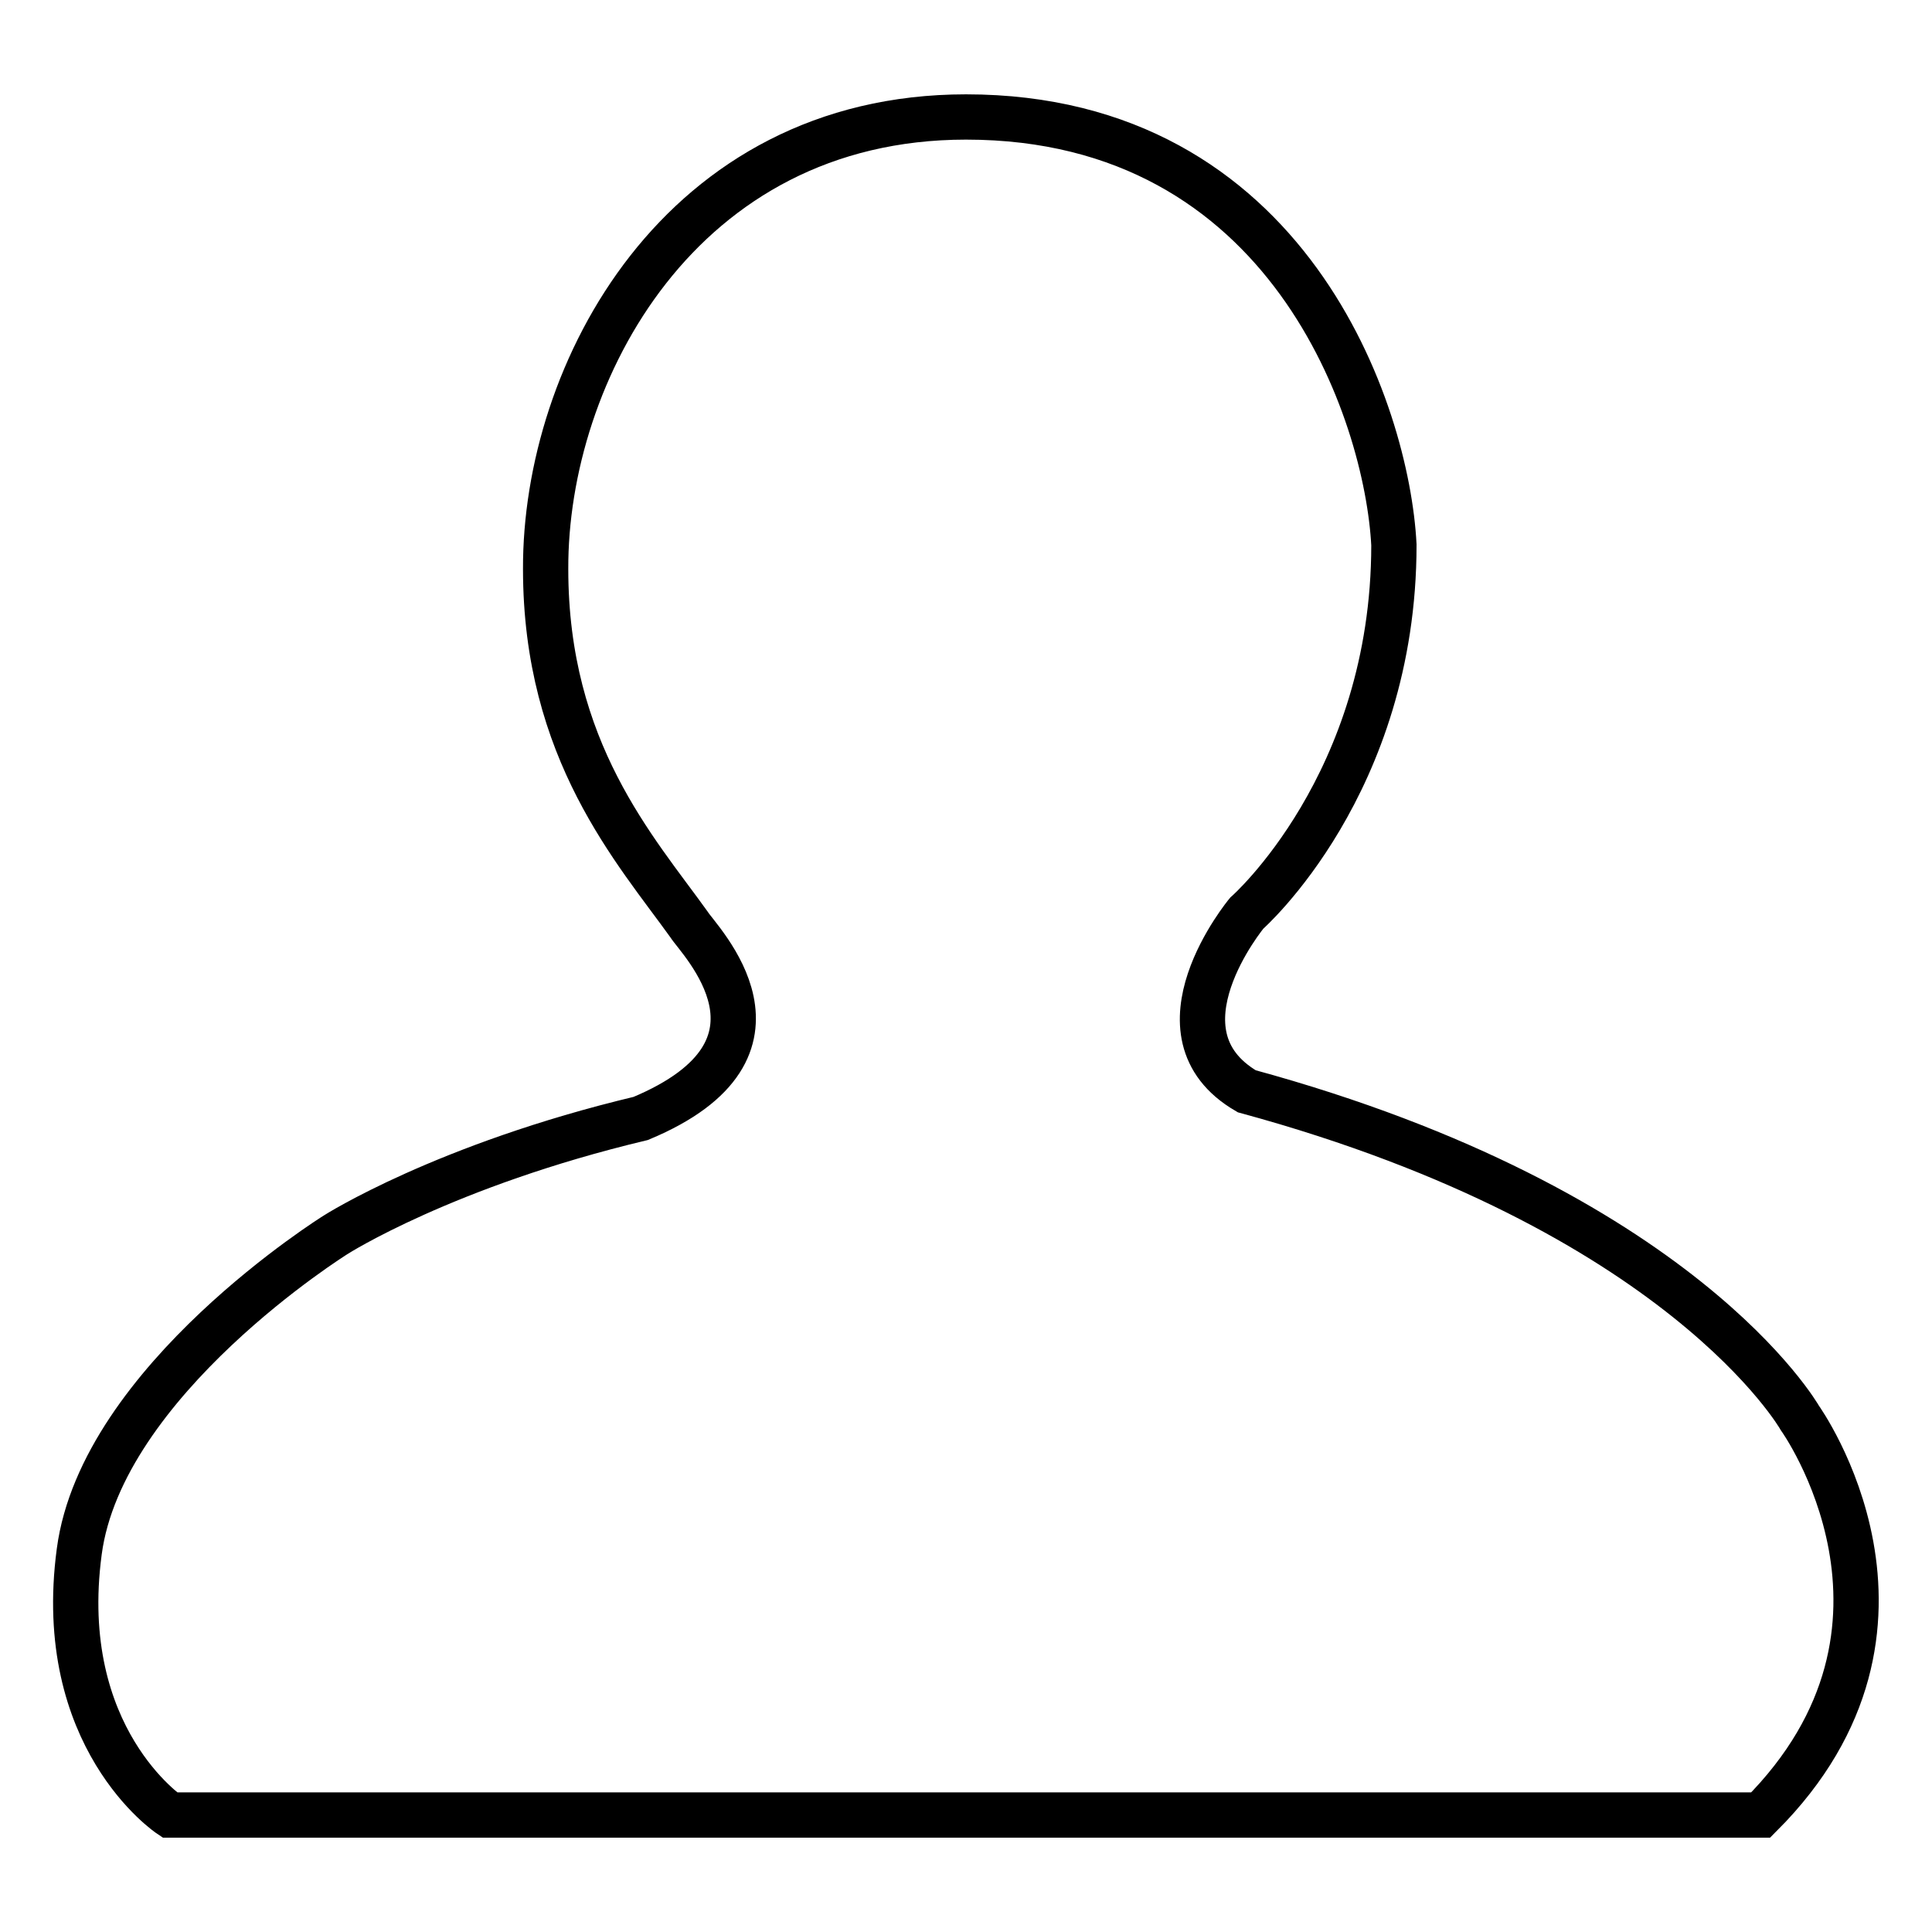
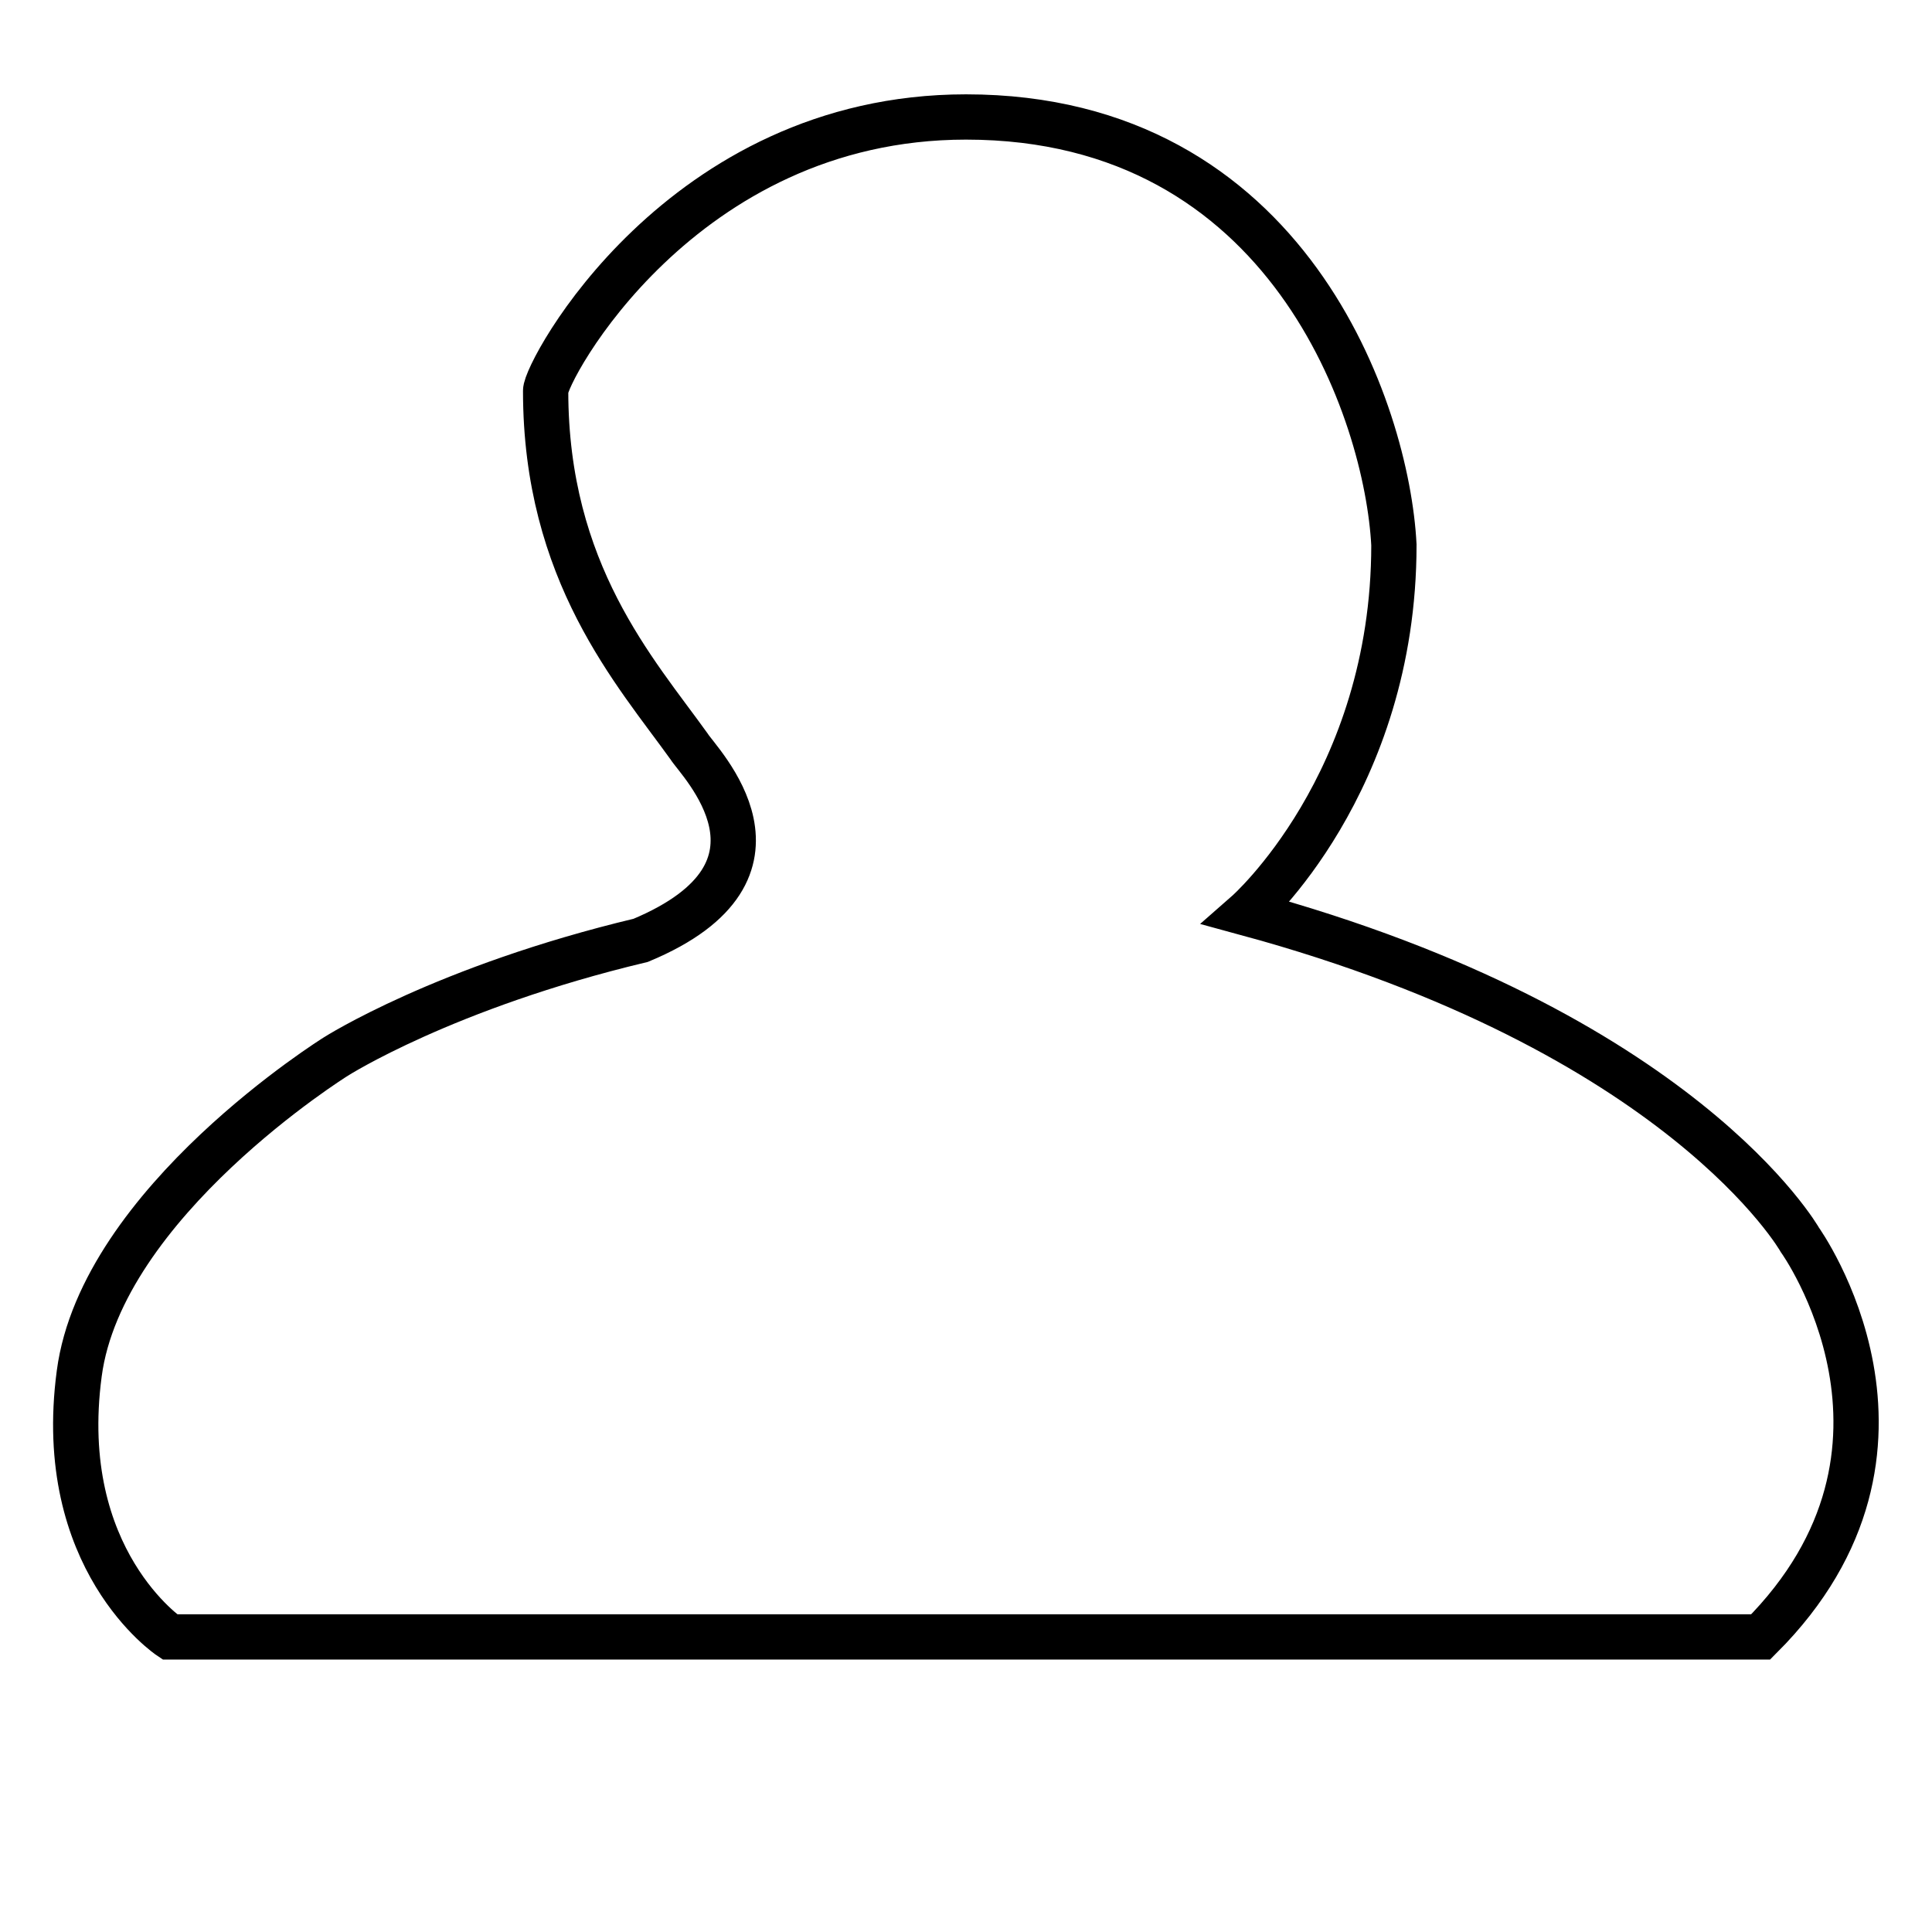
<svg xmlns="http://www.w3.org/2000/svg" version="1.1" x="0px" y="0px" viewBox="0 0 256 256" enable-background="new 0 0 256 256" xml:space="preserve">
  <g>
    <g>
-       <path stroke-width="6" fill-opacity="0" stroke="#000000" d="M128,15.5c42.8,0,55.8,39.2,56.7,56.7c0,31.7-19.5,48.8-19.5,48.8s-13.2,15.9,0,23.6c57.7,15.7,73.3,43.3,73.3,43.3s19.8,27.6-5.2,52.6c-9.1,0-210.8,0-210.8,0s-15.3-10.2-12-34.9c3-22.7,34-42,34-42s14.4-9.2,40.4-15.4c22.3-9.3,7.6-23.7,6.4-25.7c-7.1-9.9-19-23-19-47.1C72.2,49.4,90.1,15.5,128,15.5z" />
+       <path stroke-width="6" fill-opacity="0" stroke="#000000" d="M128,15.5c42.8,0,55.8,39.2,56.7,56.7c0,31.7-19.5,48.8-19.5,48.8c57.7,15.7,73.3,43.3,73.3,43.3s19.8,27.6-5.2,52.6c-9.1,0-210.8,0-210.8,0s-15.3-10.2-12-34.9c3-22.7,34-42,34-42s14.4-9.2,40.4-15.4c22.3-9.3,7.6-23.7,6.4-25.7c-7.1-9.9-19-23-19-47.1C72.2,49.4,90.1,15.5,128,15.5z" />
    </g>
  </g>
</svg>